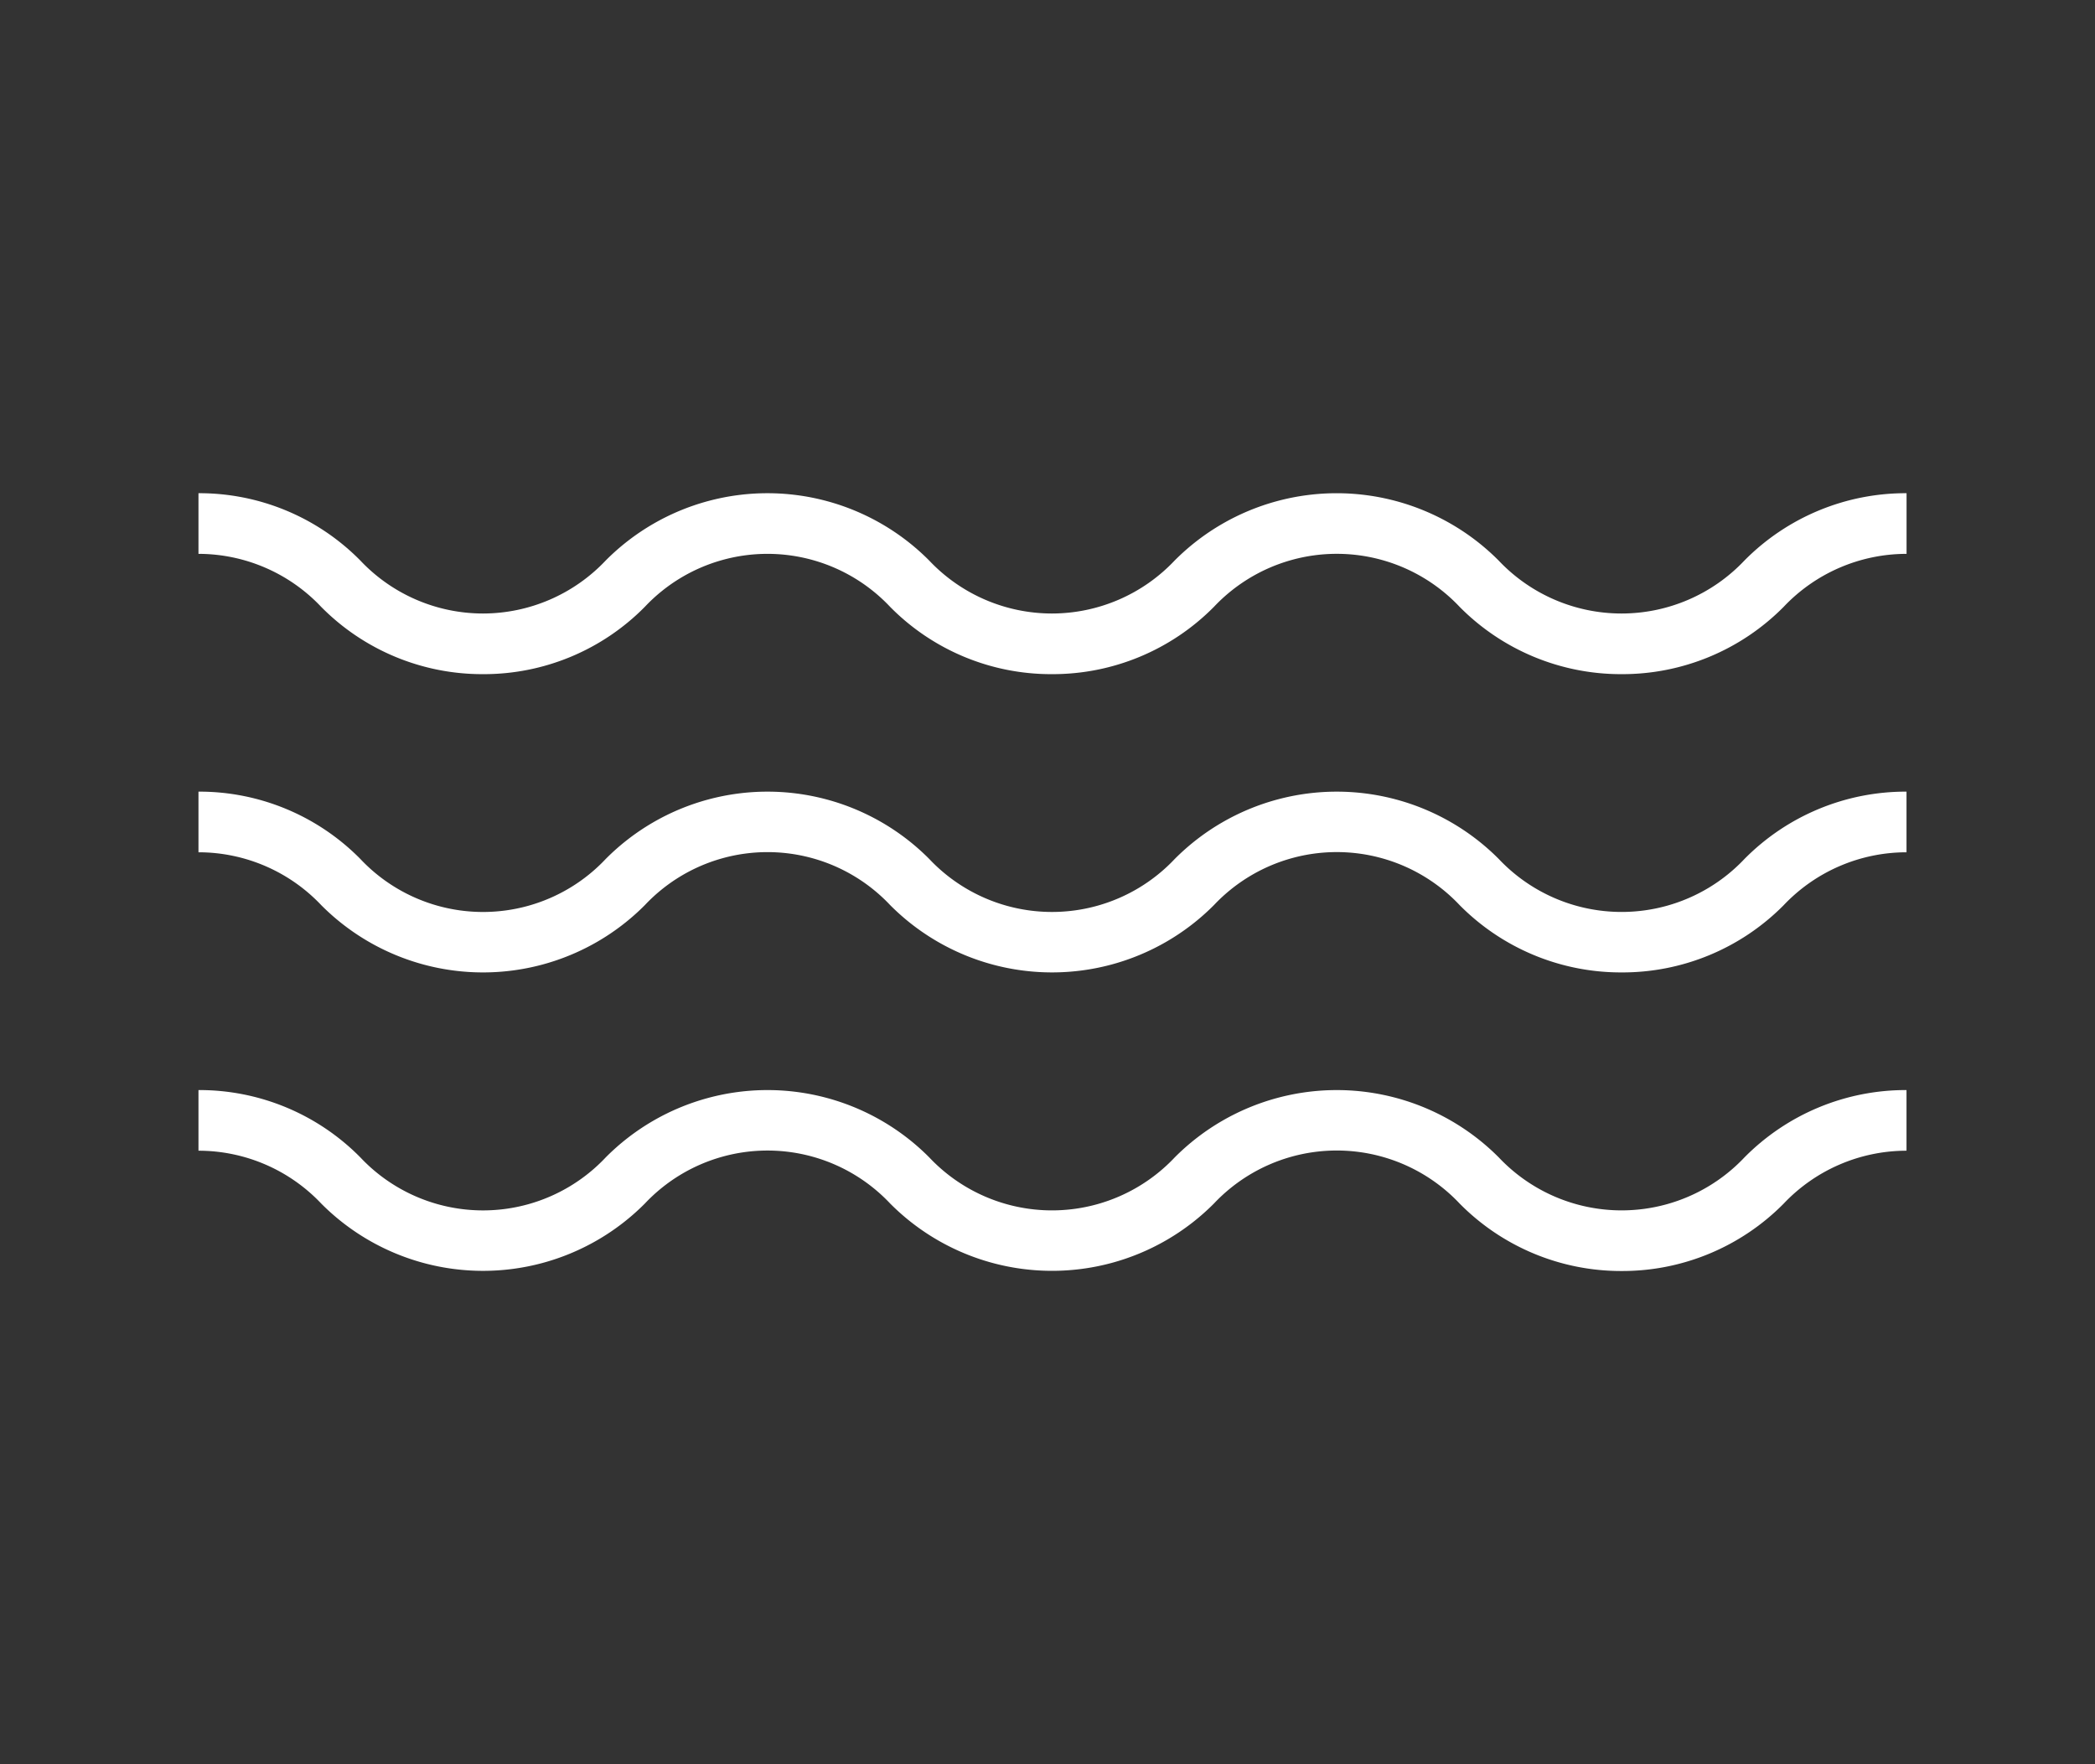
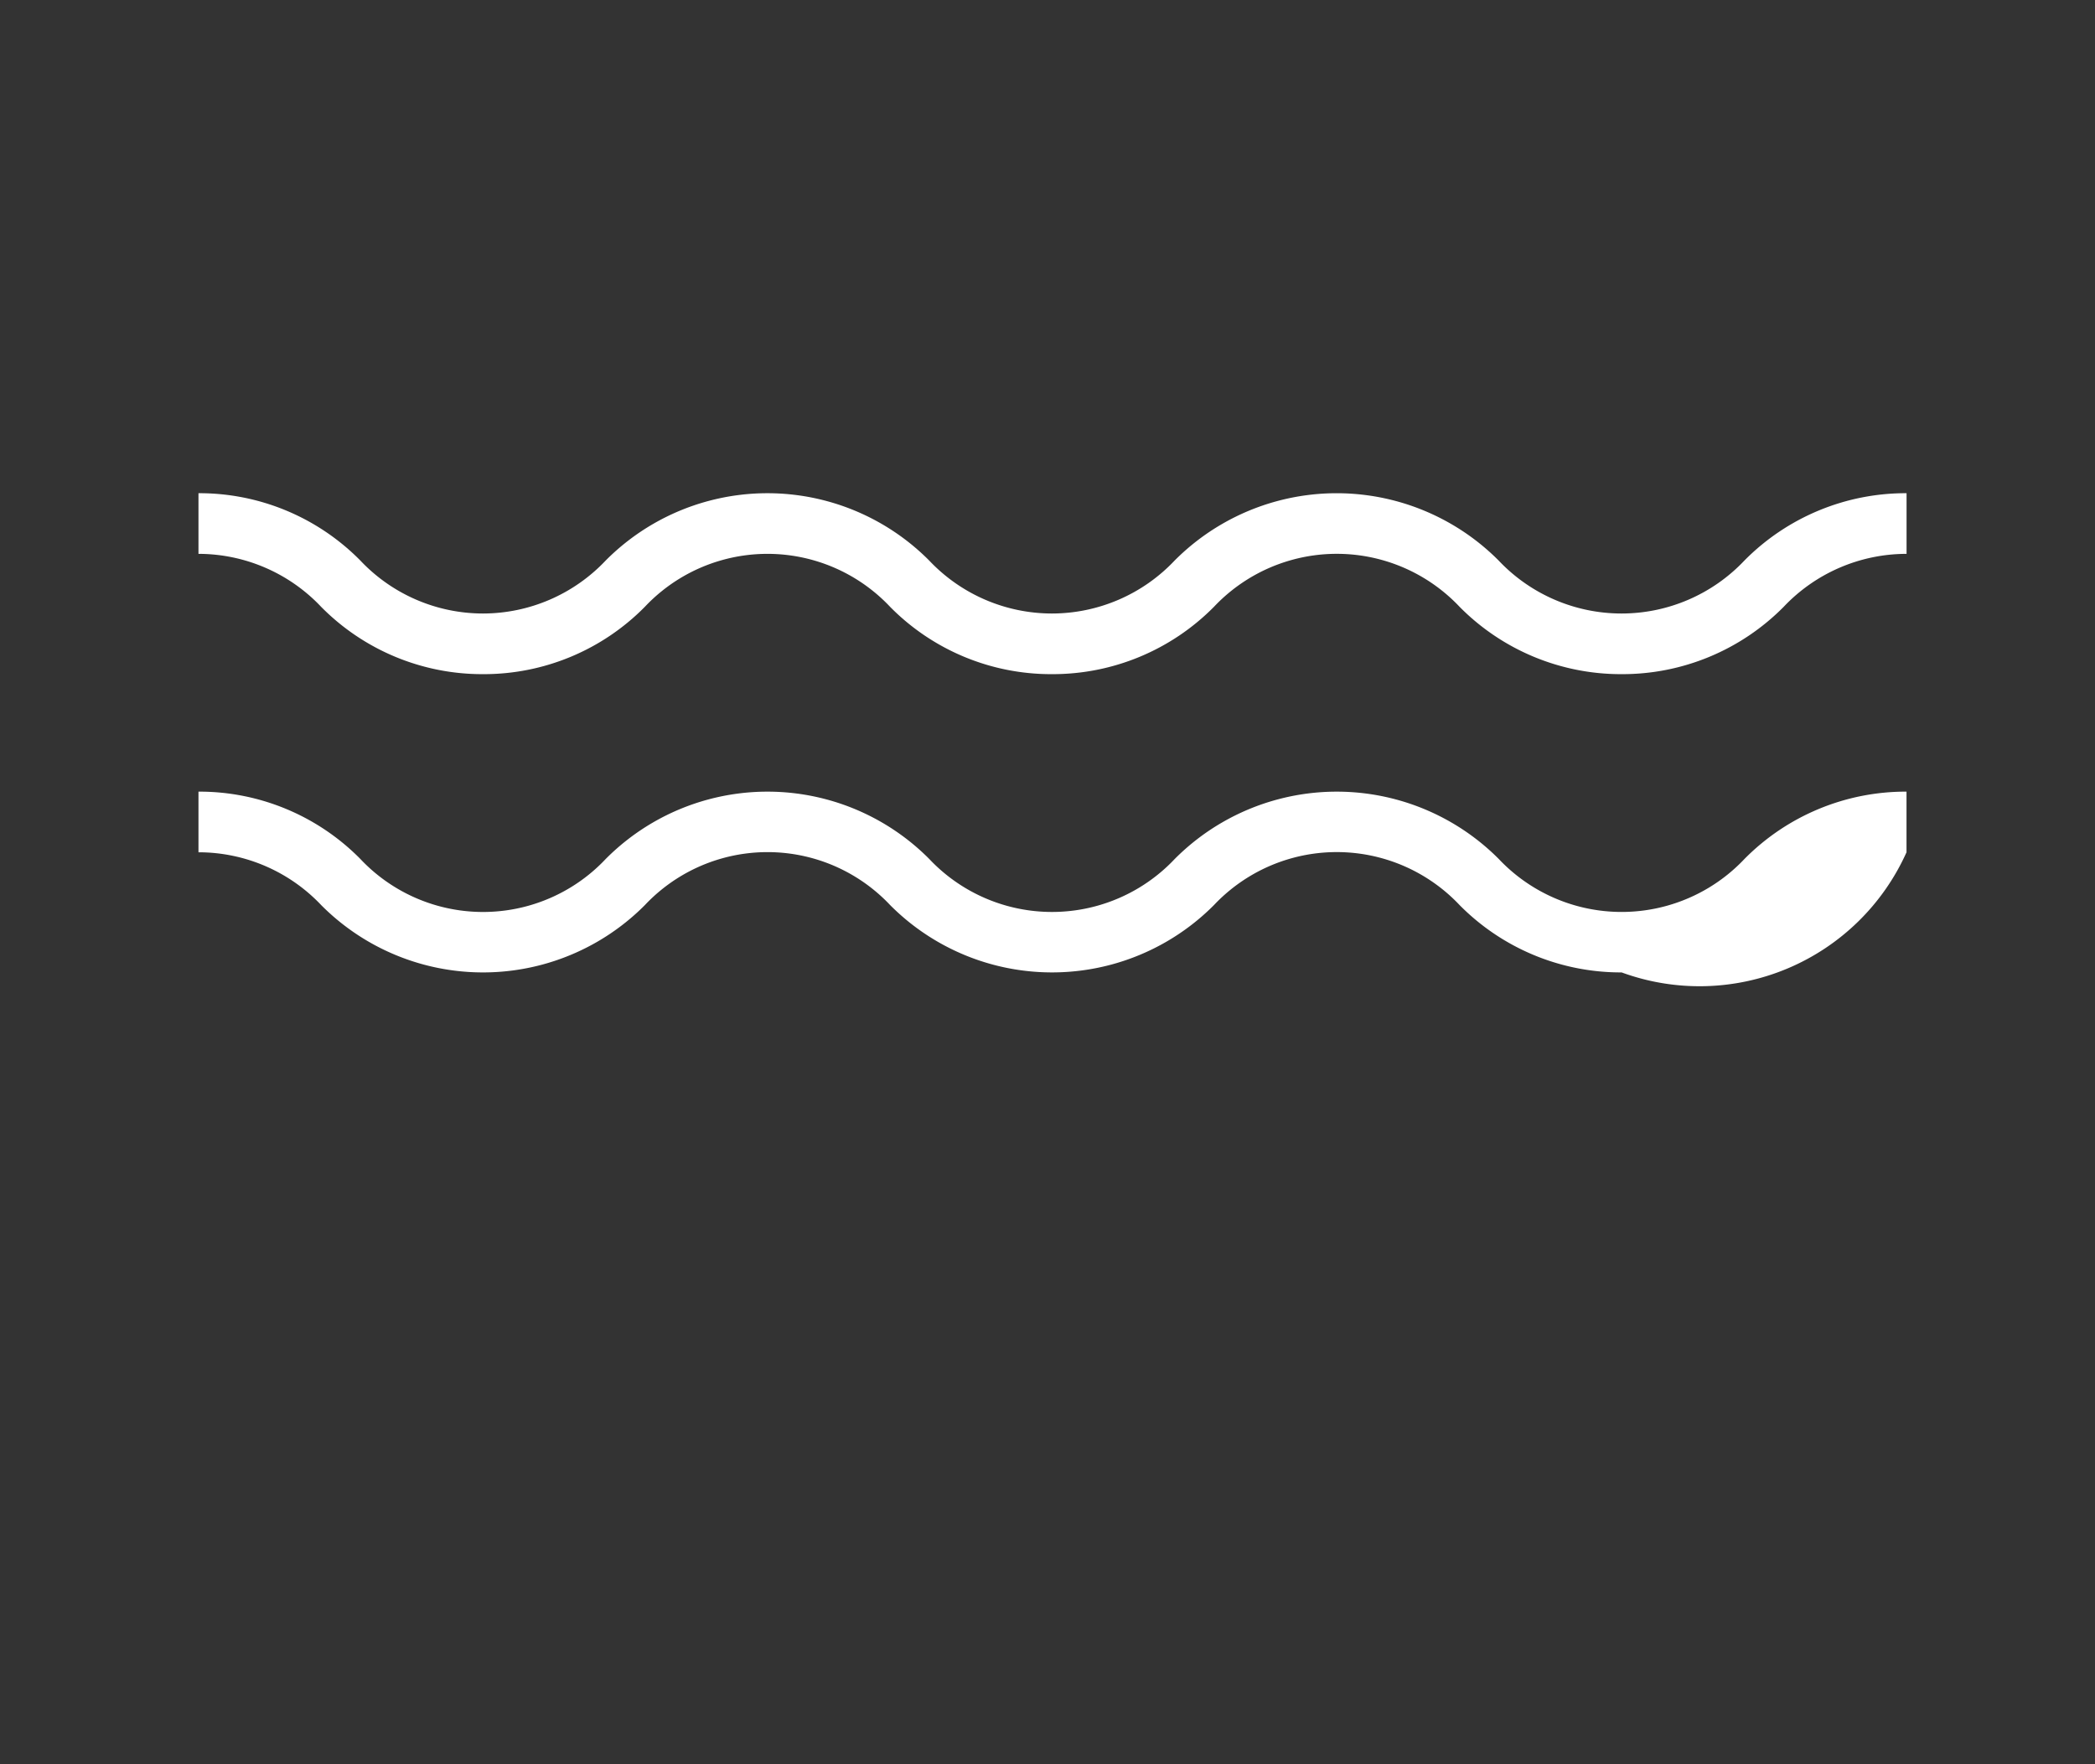
<svg xmlns="http://www.w3.org/2000/svg" width="38" height="32" viewBox="0 0 38 32">
  <rect x="0" y="0" width="38" height="32" fill="#333333" stroke="none" />
  <defs>
    <clipPath id="clip-path">
      <rect id="사각형_12806" data-name="사각형 12806" width="38" height="22" transform="translate(357.7 16303)" fill="#fff" stroke="#707070" stroke-width="1" />
    </clipPath>
    <clipPath id="clip-path-2">
      <rect id="사각형_12805" data-name="사각형 12805" width="30.982" height="14.109" fill="#fff" />
    </clipPath>
    <clipPath id="clip-아트보드_1">
      <rect width="38" height="32" />
    </clipPath>
  </defs>
  <g id="아트보드_1" data-name="아트보드 – 1" clip-path="url(#clip-아트보드_1)">
    <g id="마스크_그룹_5523" data-name="마스크 그룹 5523" transform="translate(-357.7 -16298)" clip-path="url(#clip-path)">
      <g id="그룹_19578" data-name="그룹 19578" transform="translate(361.3 16306.946)">
        <g id="그룹_19577" data-name="그룹 19577" transform="translate(0 0)" clip-path="url(#clip-path-2)">
          <path id="패스_88976" data-name="패스 88976" d="M25.814,3.282a4.114,4.114,0,0,1-2.939-1.221,3.062,3.062,0,0,0-4.456,0A4.112,4.112,0,0,1,15.48,3.282a4.1,4.1,0,0,1-2.935-1.221,3.055,3.055,0,0,0-4.449,0A4.1,4.1,0,0,1,5.161,3.282,4.106,4.106,0,0,1,2.225,2.061,3.063,3.063,0,0,0,0,1.1V0A4.1,4.1,0,0,1,2.936,1.221a3.061,3.061,0,0,0,2.225.961,3.065,3.065,0,0,0,2.225-.961,4.136,4.136,0,0,1,5.868,0,3.065,3.065,0,0,0,2.225.961,3.064,3.064,0,0,0,2.227-.961,4.147,4.147,0,0,1,5.877,0,3.067,3.067,0,0,0,2.229.961,3.067,3.067,0,0,0,2.229-.961A4.112,4.112,0,0,1,30.982,0V1.1a3.069,3.069,0,0,0-2.229.961,4.114,4.114,0,0,1-2.939,1.221" transform="translate(0 0)" fill="#fff" />
-           <path id="패스_88977" data-name="패스 88977" d="M25.814,8.2a4.114,4.114,0,0,1-2.939-1.221,3.062,3.062,0,0,0-4.456,0,4.142,4.142,0,0,1-5.873,0,3.055,3.055,0,0,0-4.449,0,4.139,4.139,0,0,1-5.871,0A3.063,3.063,0,0,0,0,6.021v-1.1A4.1,4.1,0,0,1,2.936,6.142a3.056,3.056,0,0,0,4.451,0,4.136,4.136,0,0,1,5.868,0,3.059,3.059,0,0,0,4.453,0,4.147,4.147,0,0,1,5.877,0,3.064,3.064,0,0,0,4.457,0,4.112,4.112,0,0,1,2.939-1.221v1.1a3.069,3.069,0,0,0-2.229.961A4.114,4.114,0,0,1,25.814,8.2" transform="translate(0 0.492)" fill="#fff" />
-           <path id="패스_88978" data-name="패스 88978" d="M25.814,13.124A4.114,4.114,0,0,1,22.875,11.9a3.062,3.062,0,0,0-4.456,0,4.142,4.142,0,0,1-5.873,0,3.055,3.055,0,0,0-4.449,0,4.139,4.139,0,0,1-5.871,0A3.063,3.063,0,0,0,0,10.942v-1.1a4.1,4.1,0,0,1,2.936,1.221,3.056,3.056,0,0,0,4.451,0,4.136,4.136,0,0,1,5.868,0,3.059,3.059,0,0,0,4.453,0,4.147,4.147,0,0,1,5.877,0,3.064,3.064,0,0,0,4.457,0,4.112,4.112,0,0,1,2.939-1.221v1.1a3.069,3.069,0,0,0-2.229.961,4.114,4.114,0,0,1-2.939,1.221" transform="translate(0 0.984)" fill="#fff" />
+           <path id="패스_88977" data-name="패스 88977" d="M25.814,8.2a4.114,4.114,0,0,1-2.939-1.221,3.062,3.062,0,0,0-4.456,0,4.142,4.142,0,0,1-5.873,0,3.055,3.055,0,0,0-4.449,0,4.139,4.139,0,0,1-5.871,0A3.063,3.063,0,0,0,0,6.021v-1.1A4.1,4.1,0,0,1,2.936,6.142a3.056,3.056,0,0,0,4.451,0,4.136,4.136,0,0,1,5.868,0,3.059,3.059,0,0,0,4.453,0,4.147,4.147,0,0,1,5.877,0,3.064,3.064,0,0,0,4.457,0,4.112,4.112,0,0,1,2.939-1.221v1.1A4.114,4.114,0,0,1,25.814,8.2" transform="translate(0 0.492)" fill="#fff" />
        </g>
      </g>
    </g>
  </g>
</svg>